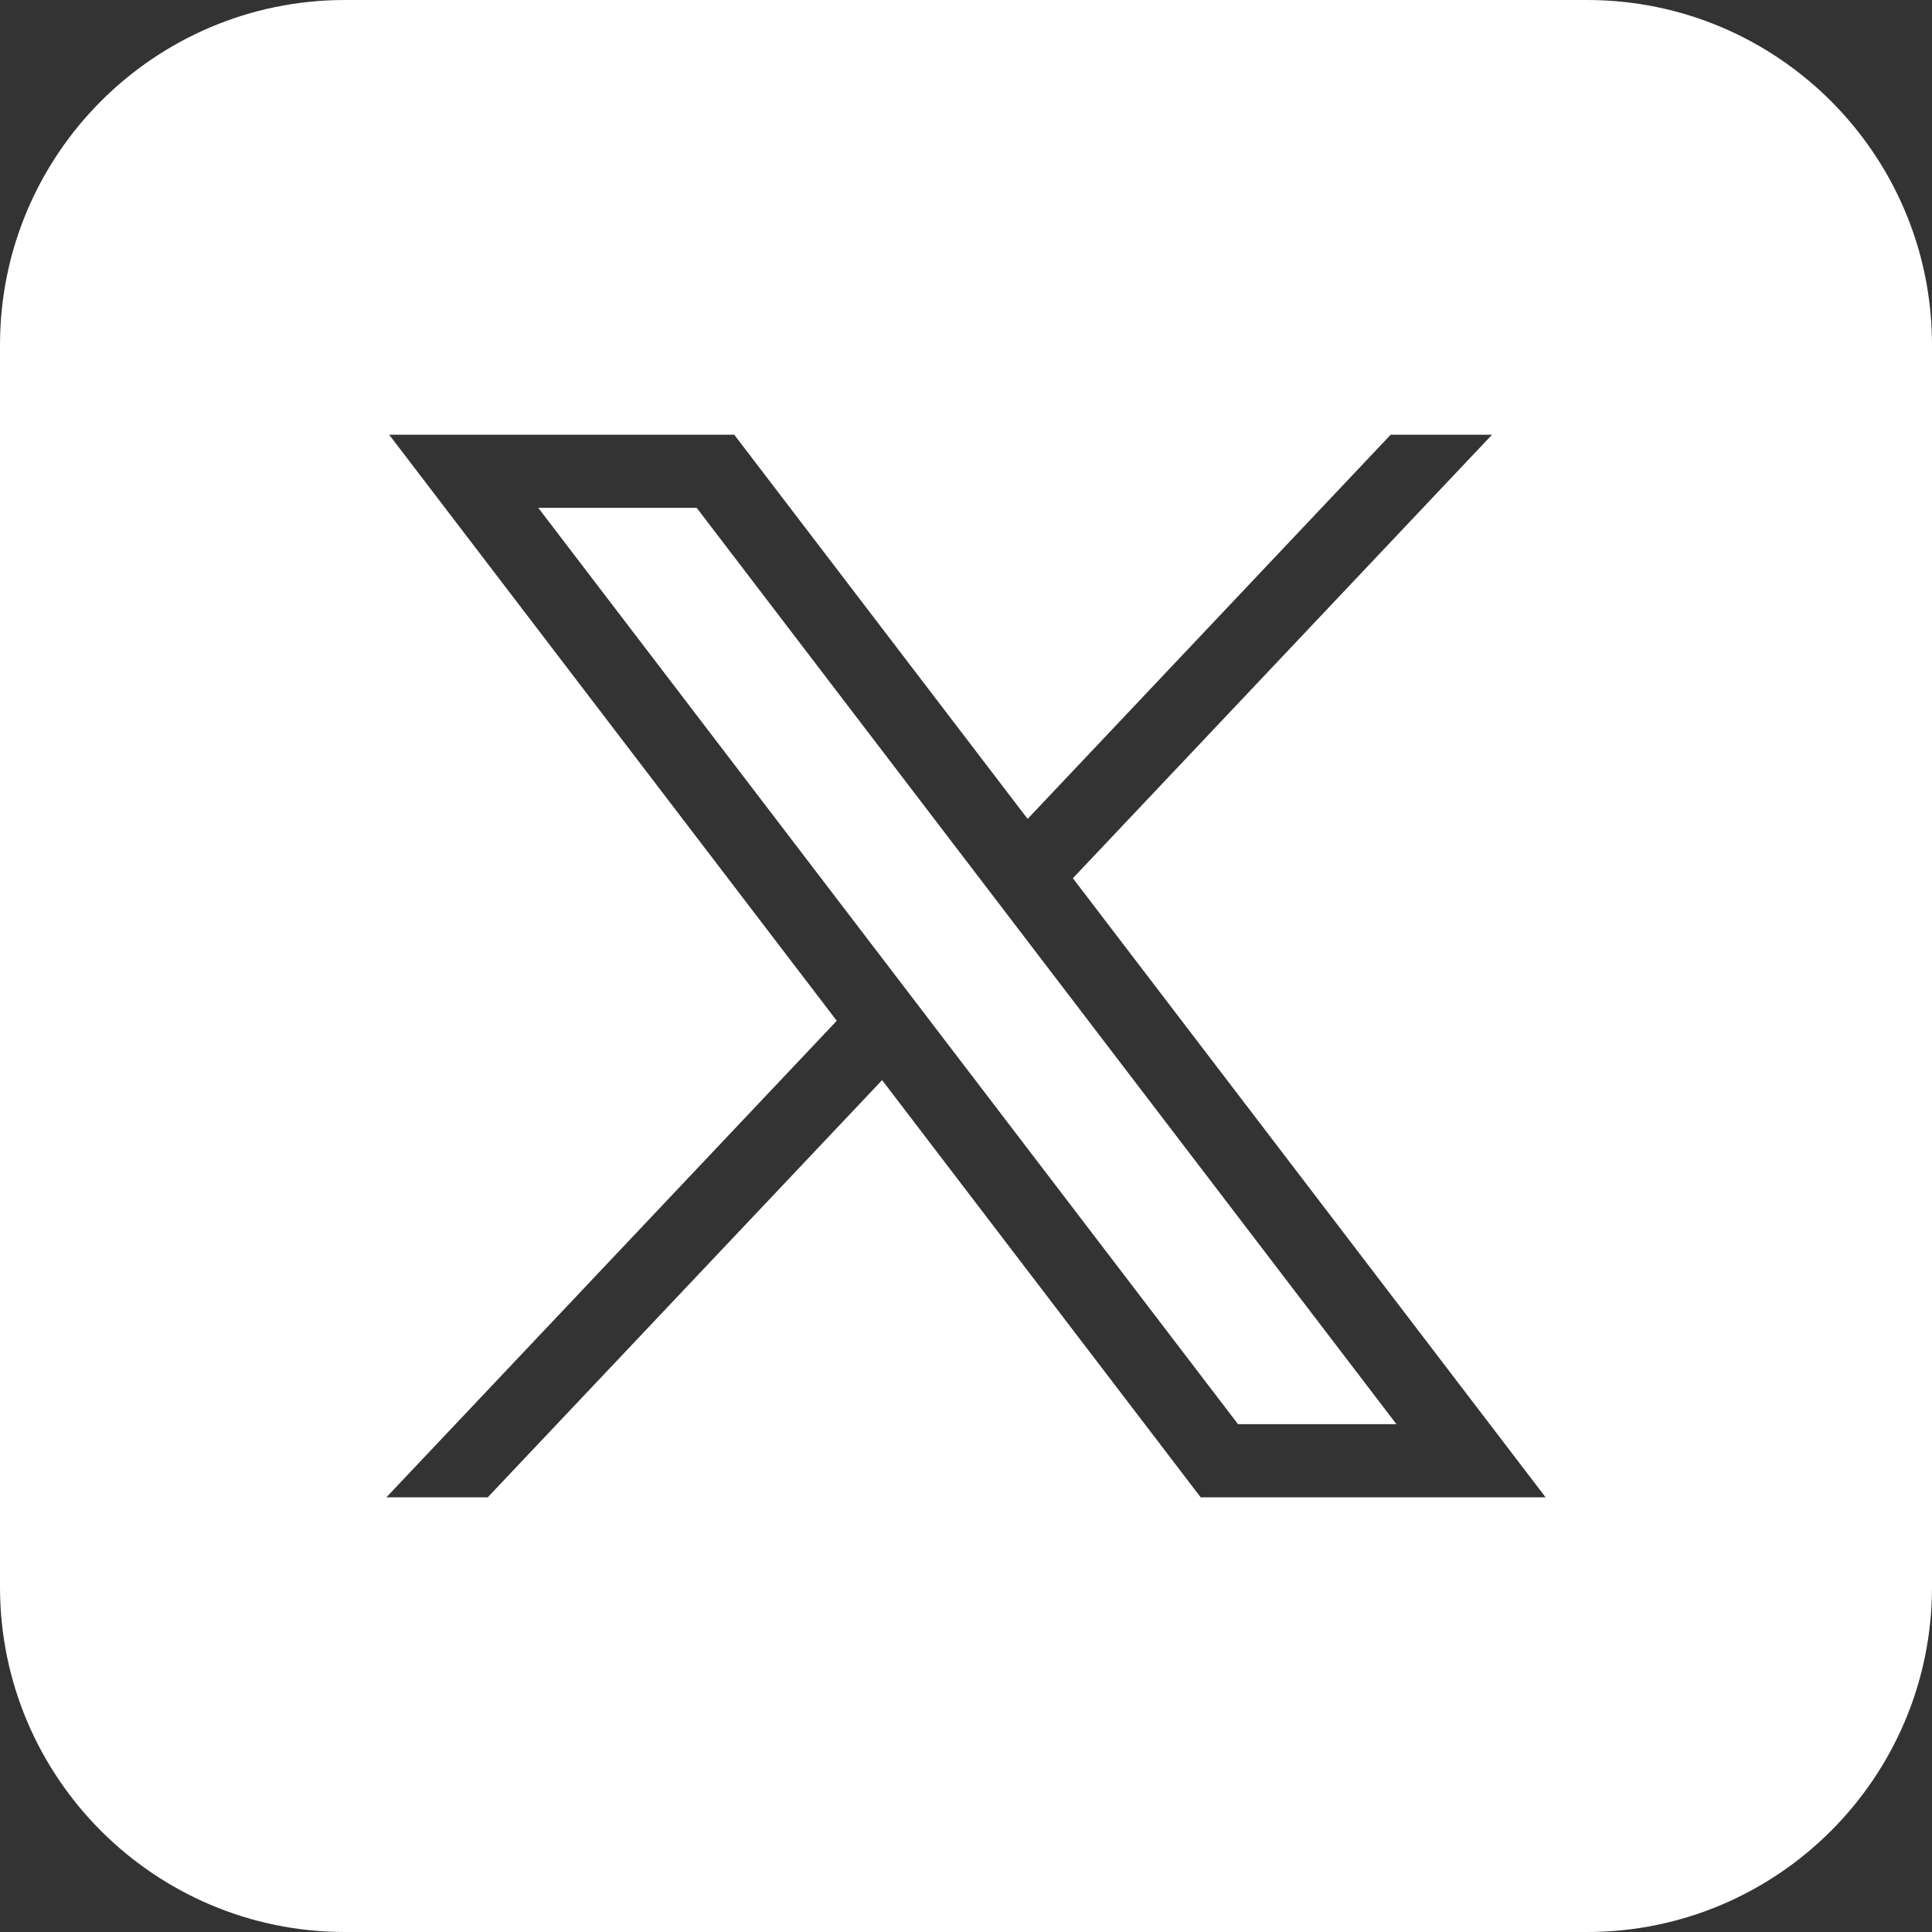
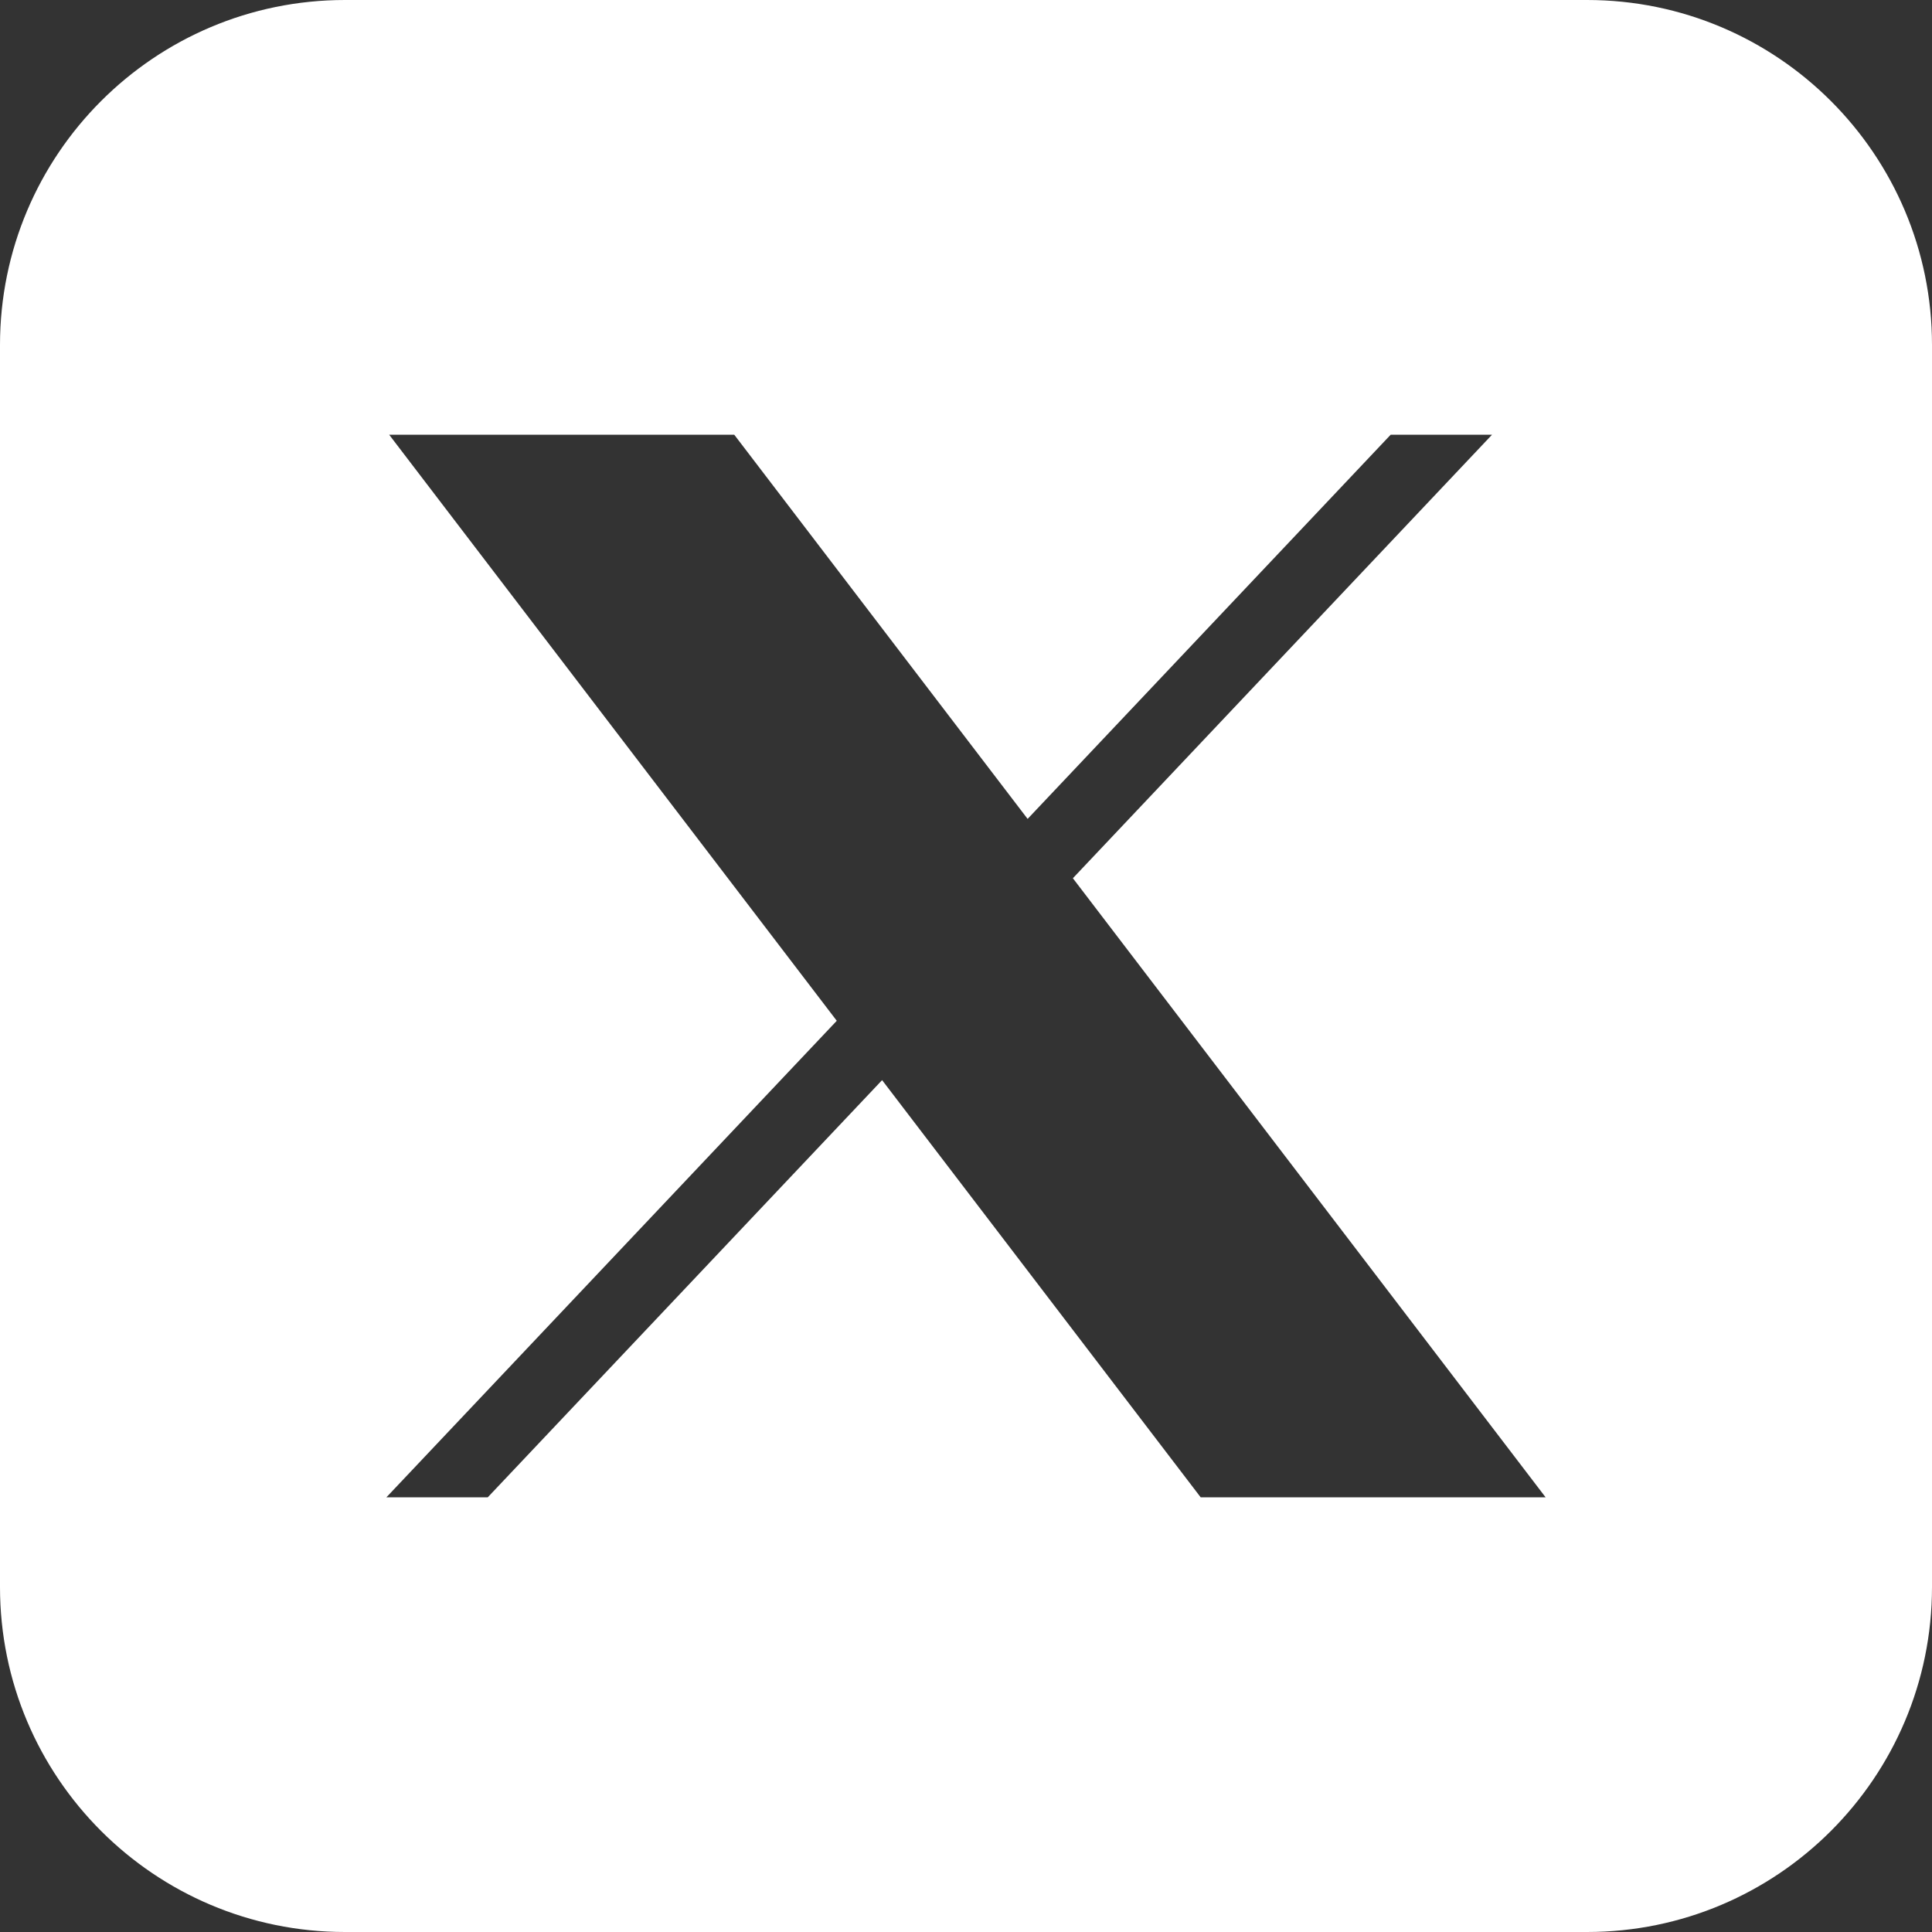
<svg xmlns="http://www.w3.org/2000/svg" width="28" height="28" viewBox="0 0 28 28" fill="none">
  <rect x="0" y="0" width="28" height="28" fill="#333333" stroke="none" />
-   <path d="M10.097 7.36H7.801L17.942 20.64H20.238L10.097 7.36Z" fill="white" />
  <path fill-rule="evenodd" clip-rule="evenodd" d="M5 0C2.239 0 0 2.239 0 5V23C0 25.761 2.239 28 5 28H23C25.761 28 28 25.761 28 23V5C28 2.239 25.761 0 23 0H5ZM12.127 14.794L5.64 6.3H10.641L14.893 11.868L20.155 6.3H21.624L15.549 12.728L22.4 21.7H17.401L12.784 15.654L7.069 21.7H5.6L12.127 14.794Z" fill="white" />
</svg>